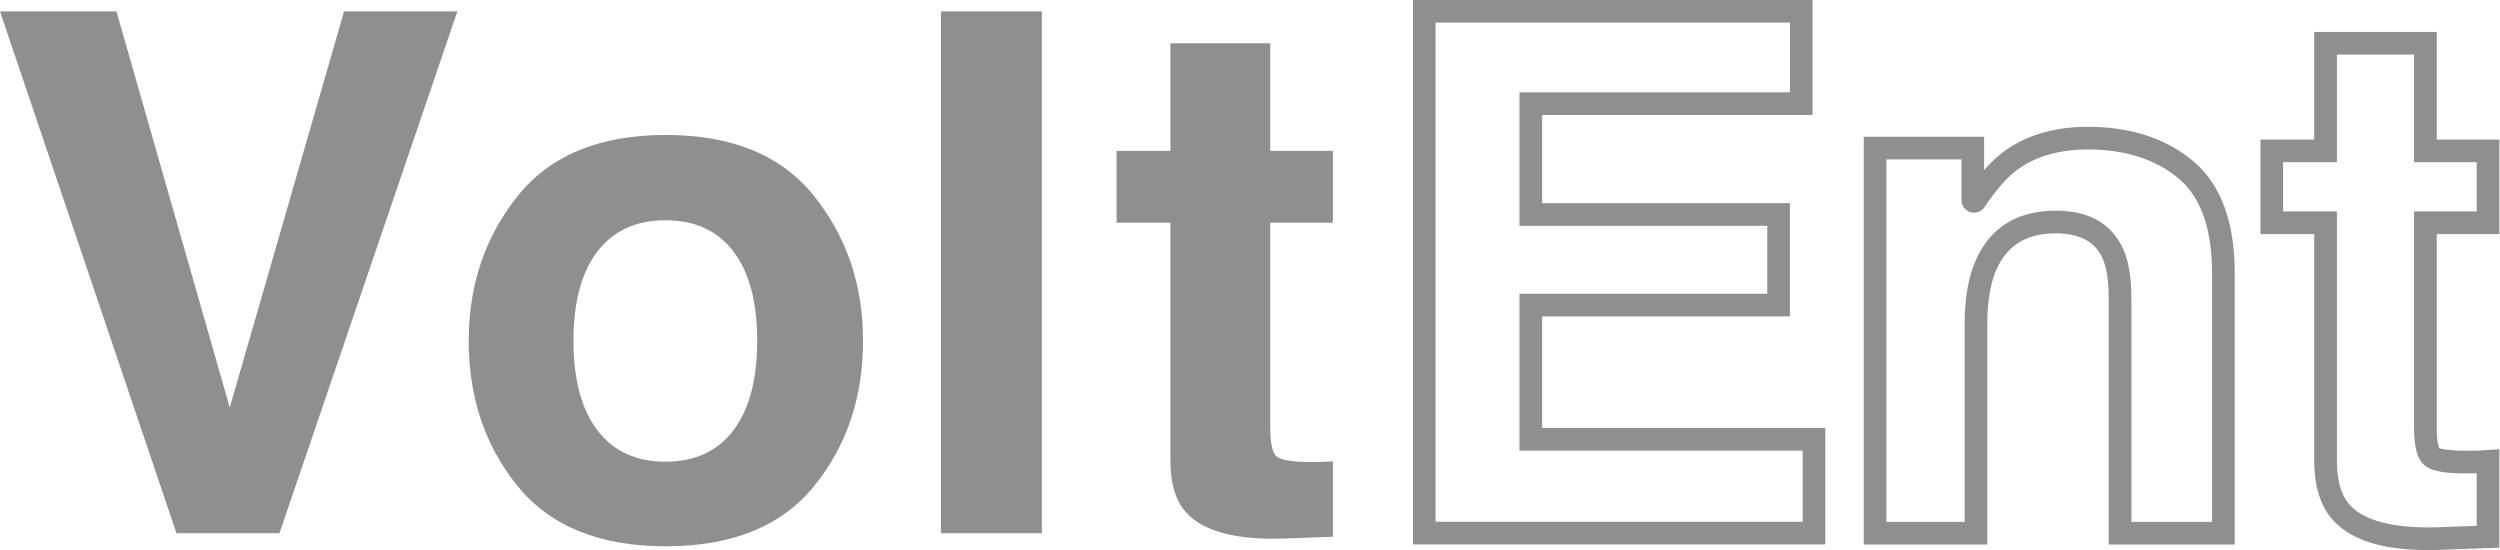
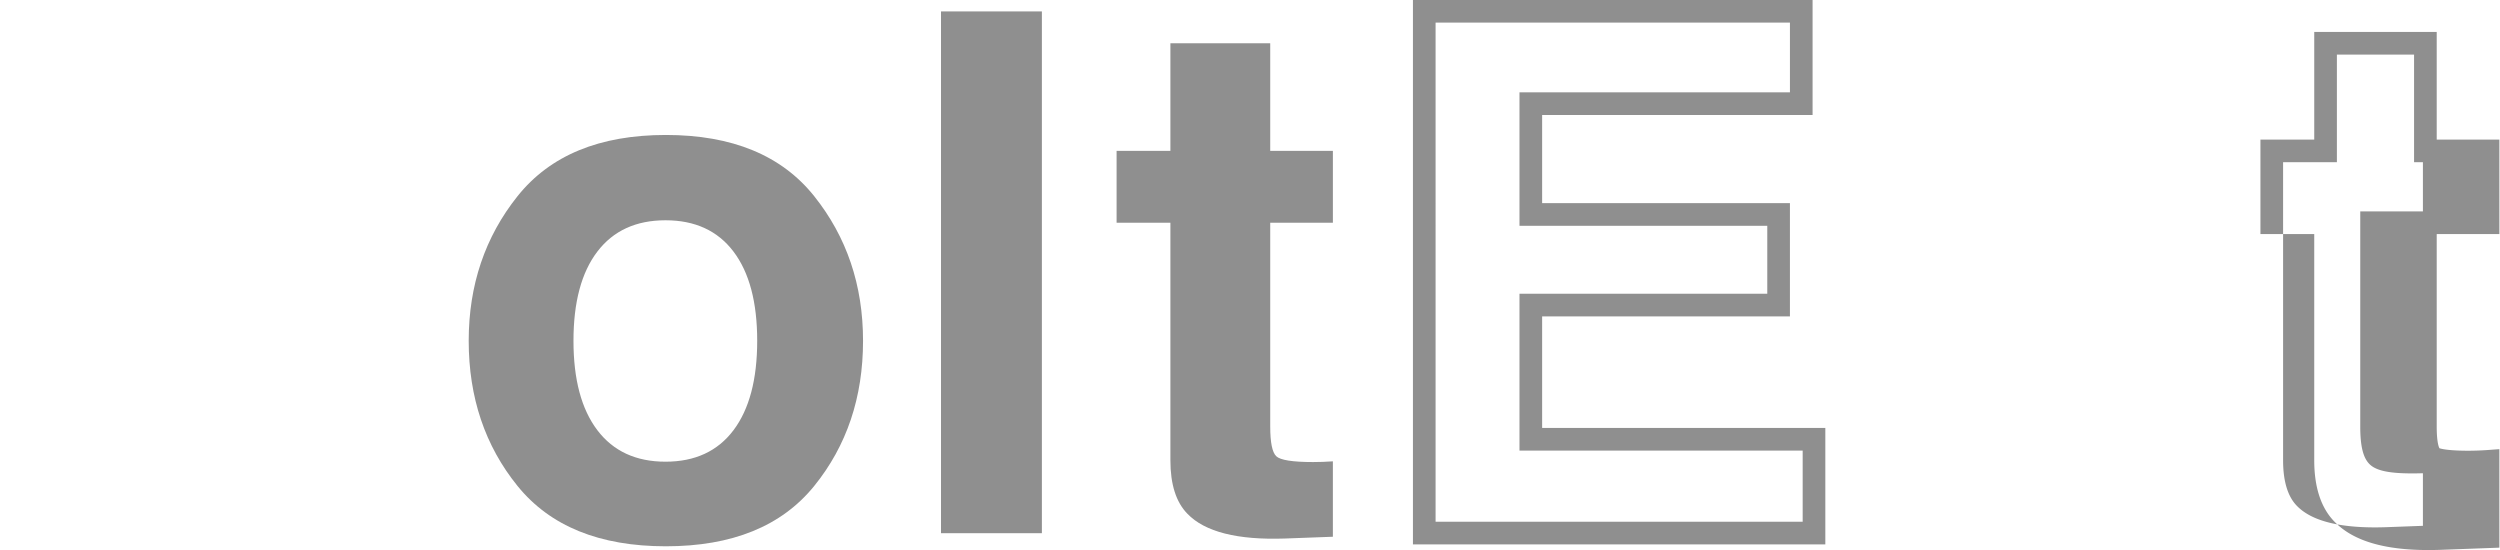
<svg xmlns="http://www.w3.org/2000/svg" xml:space="preserve" width="666.667" height="146.667">
  <defs>
    <clipPath id="a" clipPathUnits="userSpaceOnUse">
      <path d="M0 110h500V0H0Z" />
    </clipPath>
  </defs>
  <path d="M0 0v-108.904h82.5v23.298H25.847V-63.3h49.572v22.661H25.847v17.633h54.104V0zm4.532-4.523h70.887v-13.95H21.316v-26.698h49.571v-13.596H21.316v-31.372h56.652v-14.233H4.532Z" style="fill:#8f8f8f;fill-opacity:1;fill-rule:nonzero;stroke:none" transform="matrix(1.333 0 0 -1.333 376.782 0)" />
  <g clip-path="url(#a)" transform="matrix(1.333 0 0 -1.333 0 146.667)">
-     <path d="M0 0h16.146v49.712c0 8.925-2.275 15.329-6.759 19.038-4.614 3.813-10.688 5.747-18.053 5.747-5.818 0-10.649-1.418-14.362-4.218-1.945-1.476-4.079-3.93-6.336-7.294a2.53 2.53 0 0 0-2.843-1.015 2.498 2.498 0 0 0-1.784 2.405v8.139h-15.013V0h15.65v39.515c0 5.054.724 9.31 2.149 12.647 2.919 6.696 8.323 10.084 16.073 10.084 6.435 0 10.903-2.425 13.278-7.207C-.606 52.522 0 49.137 0 44.684Zm20.678-4.532h-25.21v49.216c0 3.687-.465 6.493-1.381 8.341-1.567 3.155-4.583 4.689-9.219 4.689-5.86 0-9.757-2.403-11.91-7.349-1.18-2.755-1.78-6.411-1.78-10.85V-4.532h-24.714v81.579h24.077v-6.684c1.253 1.437 2.479 2.607 3.698 3.532 4.521 3.408 10.272 5.134 17.095 5.134 8.447 0 15.493-2.283 20.939-6.787 5.577-4.609 8.405-12.189 8.405-22.53z" style="fill:#8f8f8f;fill-opacity:1;fill-rule:nonzero;stroke:none" transform="translate(426.381 5.628)" />
-     <path d="M0 0h10.764v-49.783c0-4.18.925-7.243 2.751-9.106 3.027-3.149 9.022-4.585 17.849-4.28l7.372.274v10.519c-6.095-.186-9.177.36-10.642 1.781-1.308 1.268-1.893 3.594-1.893 7.54V0h12.535v9.843H26.201v21.528H10.764V9.843H0Zm29.094-67.741c-8.983 0-15.157 1.872-18.83 5.694-2.671 2.726-4.032 6.856-4.032 12.264v45.251H-4.532v18.907H6.232v21.528h24.502V14.375h12.534V-4.532H30.734v-38.523c0-3.517.533-4.3.555-4.331-.049.051 1.007-.485 5.747-.485a55.912 55.912 0 0 1 3.8.135l2.432.179v-19.706l-11.742-.434a72.405 72.405 0 0 0-2.432-.044" style="fill:#8f8f8f;fill-opacity:1;fill-rule:nonzero;stroke:none" transform="translate(456.732 67.732)" />
-     <path d="M0 0h22.661l-35.587-104.381h-20.606L-68.832 0h23.298l22.661-79.242z" style="fill:#8f8f8f;fill-opacity:1;fill-rule:nonzero;stroke:none" transform="translate(68.832 107.743)" />
+     <path d="M0 0v-49.783c0-4.18.925-7.243 2.751-9.106 3.027-3.149 9.022-4.585 17.849-4.28l7.372.274v10.519c-6.095-.186-9.177.36-10.642 1.781-1.308 1.268-1.893 3.594-1.893 7.54V0h12.535v9.843H26.201v21.528H10.764V9.843H0Zm29.094-67.741c-8.983 0-15.157 1.872-18.83 5.694-2.671 2.726-4.032 6.856-4.032 12.264v45.251H-4.532v18.907H6.232v21.528h24.502V14.375h12.534V-4.532H30.734v-38.523c0-3.517.533-4.3.555-4.331-.049.051 1.007-.485 5.747-.485a55.912 55.912 0 0 1 3.8.135l2.432.179v-19.706l-11.742-.434a72.405 72.405 0 0 0-2.432-.044" style="fill:#8f8f8f;fill-opacity:1;fill-rule:nonzero;stroke:none" transform="translate(456.732 67.732)" />
    <path d="M0 0c3.162 4.196 4.745 10.158 4.745 17.89 0 7.732-1.583 13.682-4.745 17.854-3.163 4.171-7.696 6.258-13.596 6.258-5.902 0-10.446-2.087-13.632-6.258-3.187-4.172-4.78-10.122-4.78-17.854 0-7.732 1.593-13.694 4.78-17.89 3.186-4.196 7.73-6.294 13.632-6.294C-7.696-6.294-3.163-4.196 0 0m16.146-11.156C9.631-19.197-.26-23.218-13.526-23.218c-13.266 0-23.156 4.021-29.671 12.062-6.515 8.042-9.772 17.724-9.772 29.046 0 11.131 3.257 20.777 9.772 28.936 6.515 8.162 16.405 12.242 29.671 12.242 13.266 0 23.157-4.08 29.672-12.242 6.515-8.159 9.772-17.805 9.772-28.936 0-11.322-3.257-21.004-9.772-29.046" style="fill:#8f8f8f;fill-opacity:1;fill-rule:nonzero;stroke:none" transform="translate(146.733 23.96)" />
    <path d="M208.429 3.362h-20.182v104.381h20.182z" style="fill:#8f8f8f;fill-opacity:1;fill-rule:nonzero;stroke:none" />
    <path d="M0 0v14.375h10.764v21.528h19.97V14.375h12.534V0H30.734v-40.789c0-3.165.4-5.134 1.203-5.913.803-.779 3.258-1.169 7.365-1.169.613 0 1.263.011 1.948.036.683.022 1.356.057 2.018.106v-15.084l-9.56-.354c-9.537-.33-16.052 1.321-19.545 4.957-2.266 2.313-3.399 5.878-3.399 10.693V0z" style="fill:#8f8f8f;fill-opacity:1;fill-rule:nonzero;stroke:none" transform="translate(223.375 65.466)" />
  </g>
</svg>